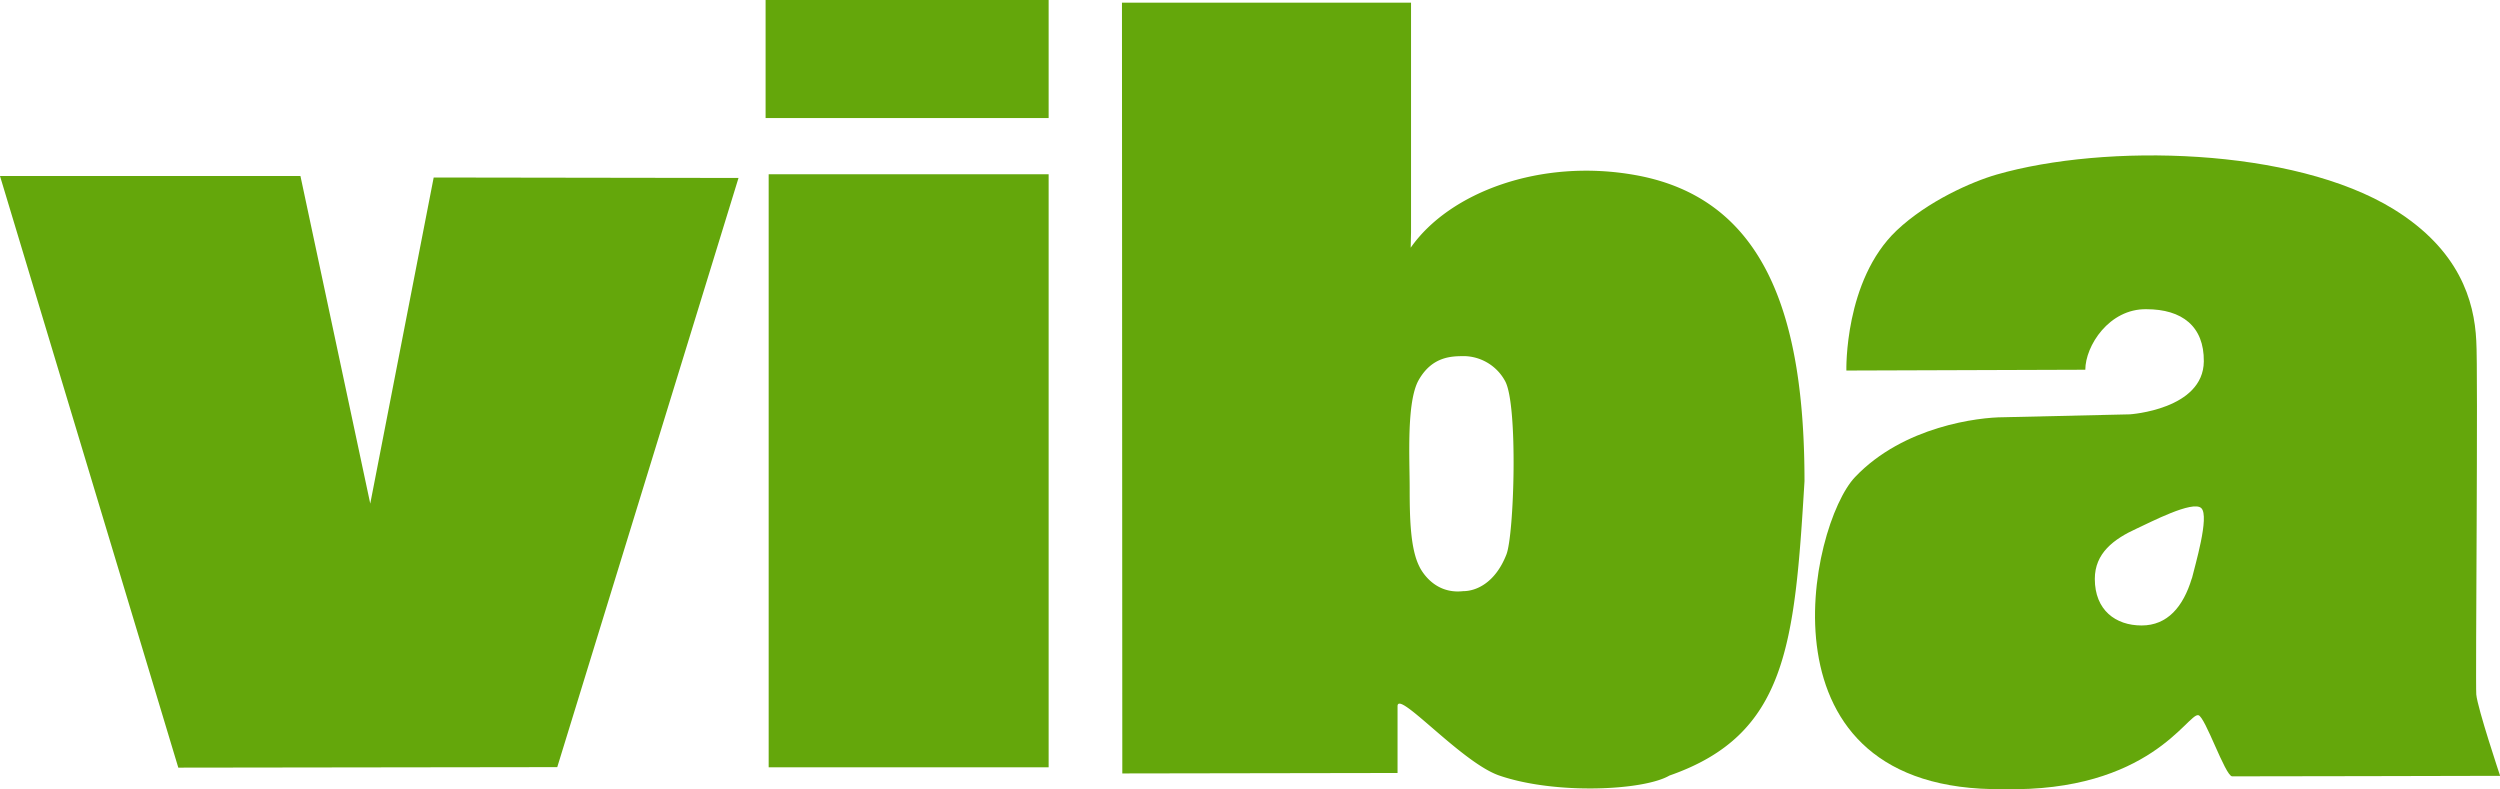
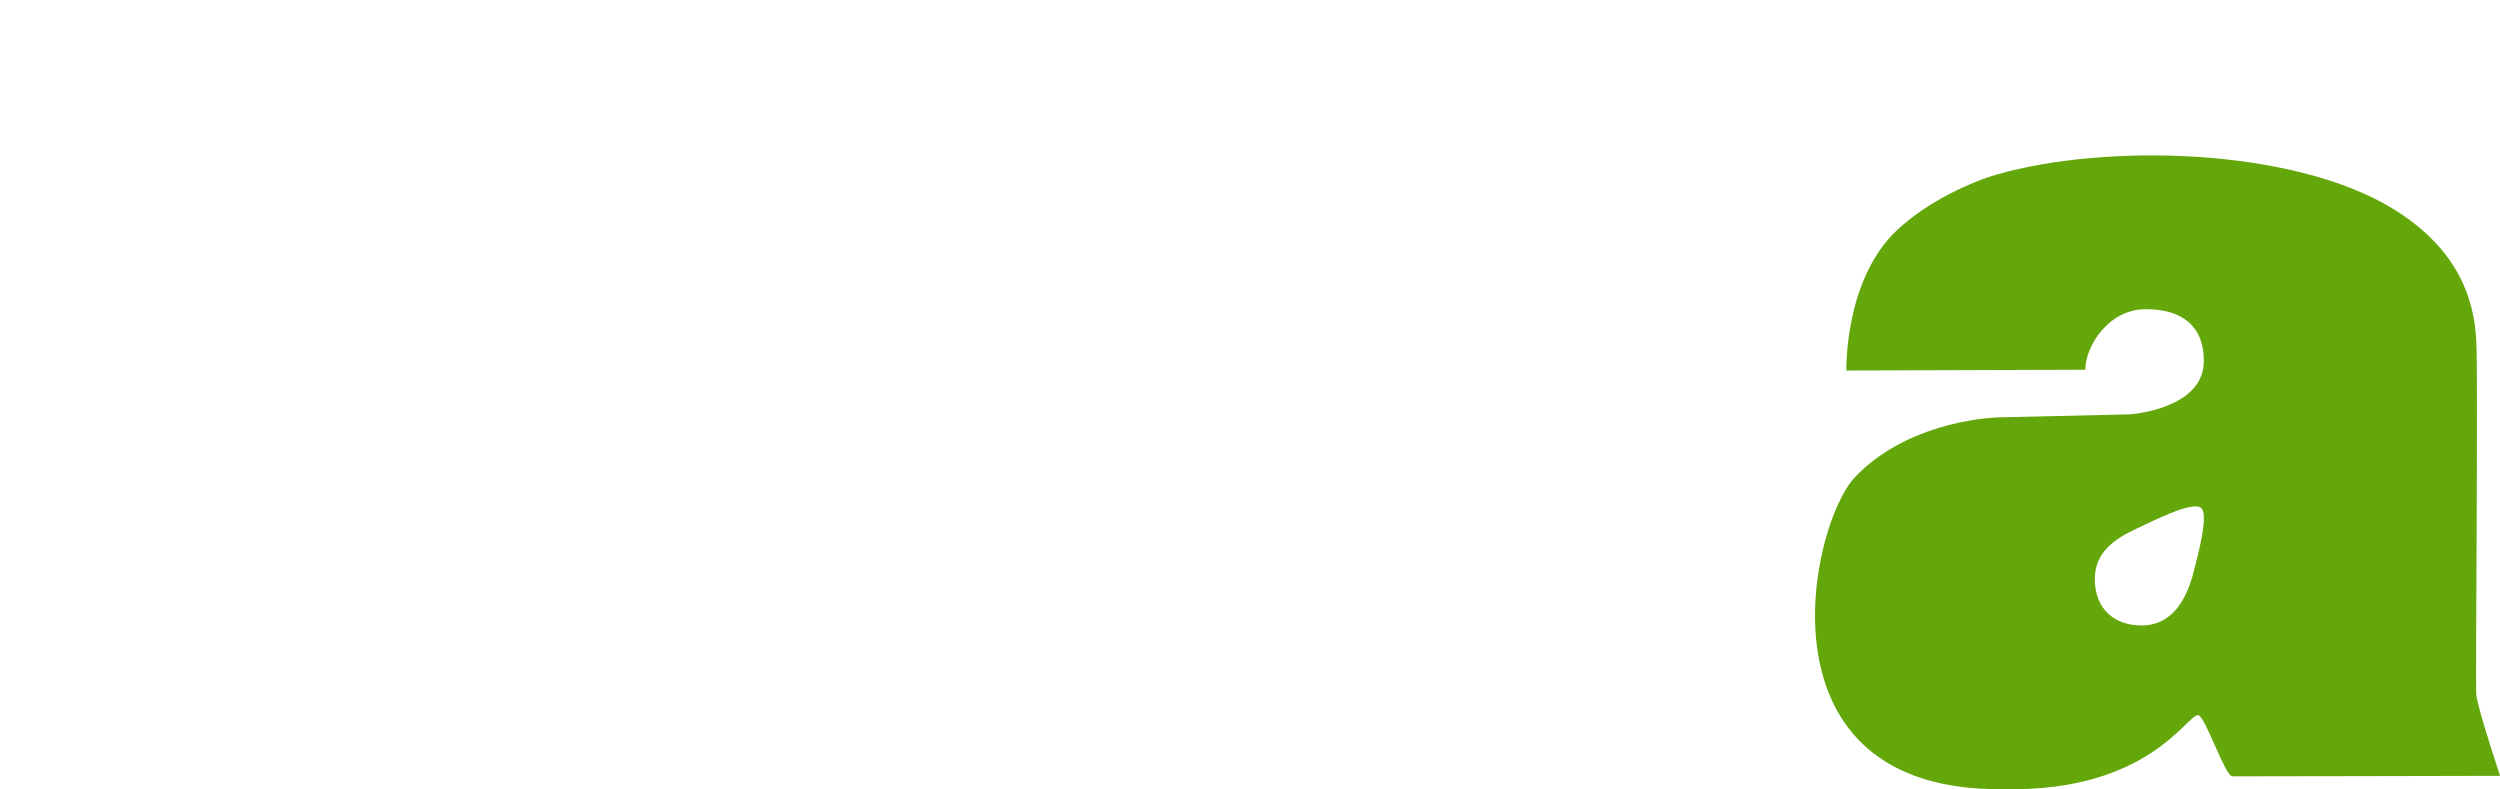
<svg xmlns="http://www.w3.org/2000/svg" id="Logo" viewBox="0 0 439.43 138.75">
  <defs>
    <style>.cls-1{fill:#64a70b;}</style>
  </defs>
  <title>logo</title>
-   <polygon class="cls-1" points="0 30.94 52.81 30.94 65.08 88.52 76.23 31.2 129.81 31.28 97.95 134.84 31.34 134.93 0 30.94" />
-   <rect class="cls-1" x="134.57" width="49.75" height="20.75" />
-   <rect class="cls-1" x="135.11" y="30.63" width="49.21" height="104.24" />
-   <path class="cls-1" d="M302.71,40.65c-16.65-3-32.7,3-39.52,12.76l.06-2.66V10.34H212.44l.06,135.48,48.38-.08V134c0-3,11.24,9.91,17.89,12.19,9.78,3.37,25.35,2.66,29.9,0,20.6-7.18,22-22.86,23.74-51.74C332.4,65.64,325.63,44.77,302.71,40.65ZM280,107.37c-1.88,4.79-5.14,6.41-7.61,6.41-5.36.6-7.58-4.12-7.68-4.34-1.58-3.13-1.7-8.49-1.7-13.76s-.58-15.18,1.58-19c2.44-4.3,6-4.21,8.21-4.21a8.37,8.37,0,0,1,7,4.41C282.08,81.09,281.38,104,280,107.37Z" transform="translate(-15.23 -9.87)" />
-   <path class="cls-1" d="M450.49,131.93c-.16-1.86.34-57.24,0-62.15-.34-7.11-3-16-14.49-23.12-17.68-10.91-50.77-11.6-69.84-6.1-4.3,1.24-12.1,4.66-17.55,9.82C339.36,59.16,339.77,75,339.77,75l42-.14c0-4.19,4.18-10.74,10.73-10.64,6.27,0,10.16,3,10.1,9.17-.08,8.47-13,9.31-13,9.31l-22.23.51c-4.26,0-17.53,1.54-26.06,10.5-8,8.37-18.21,55.44,26.06,54.87,25.74.57,32.42-13.42,34.27-13,1.21.25,4.73,10.73,5.94,10.75s47.1-.09,47.1-.09S450.7,134.34,450.49,131.93Zm-50-20.4c-1.51,5-4.28,8.28-8.83,8.28s-8.22-2.68-8.22-8.18c0-4.52,3.29-7,7.42-8.88,2.21-1,9.81-5,11.3-3.56S401,109.43,400.51,111.53Z" transform="translate(-15.23 -9.87)" />
+   <path class="cls-1" d="M450.49,131.93c-.16-1.86.34-57.24,0-62.15-.34-7.11-3-16-14.49-23.12-17.68-10.91-50.77-11.6-69.84-6.1-4.3,1.24-12.1,4.66-17.55,9.82C339.36,59.16,339.77,75,339.77,75l42-.14c0-4.19,4.18-10.74,10.73-10.64,6.27,0,10.16,3,10.1,9.17-.08,8.47-13,9.31-13,9.31l-22.23.51c-4.26,0-17.53,1.54-26.06,10.5-8,8.37-18.21,55.44,26.06,54.87,25.74.57,32.42-13.42,34.27-13,1.21.25,4.73,10.73,5.94,10.75s47.1-.09,47.1-.09S450.7,134.34,450.49,131.93m-50-20.4c-1.51,5-4.28,8.28-8.83,8.28s-8.22-2.68-8.22-8.18c0-4.52,3.29-7,7.42-8.88,2.21-1,9.81-5,11.3-3.56S401,109.43,400.51,111.53Z" transform="translate(-15.23 -9.87)" />
</svg>